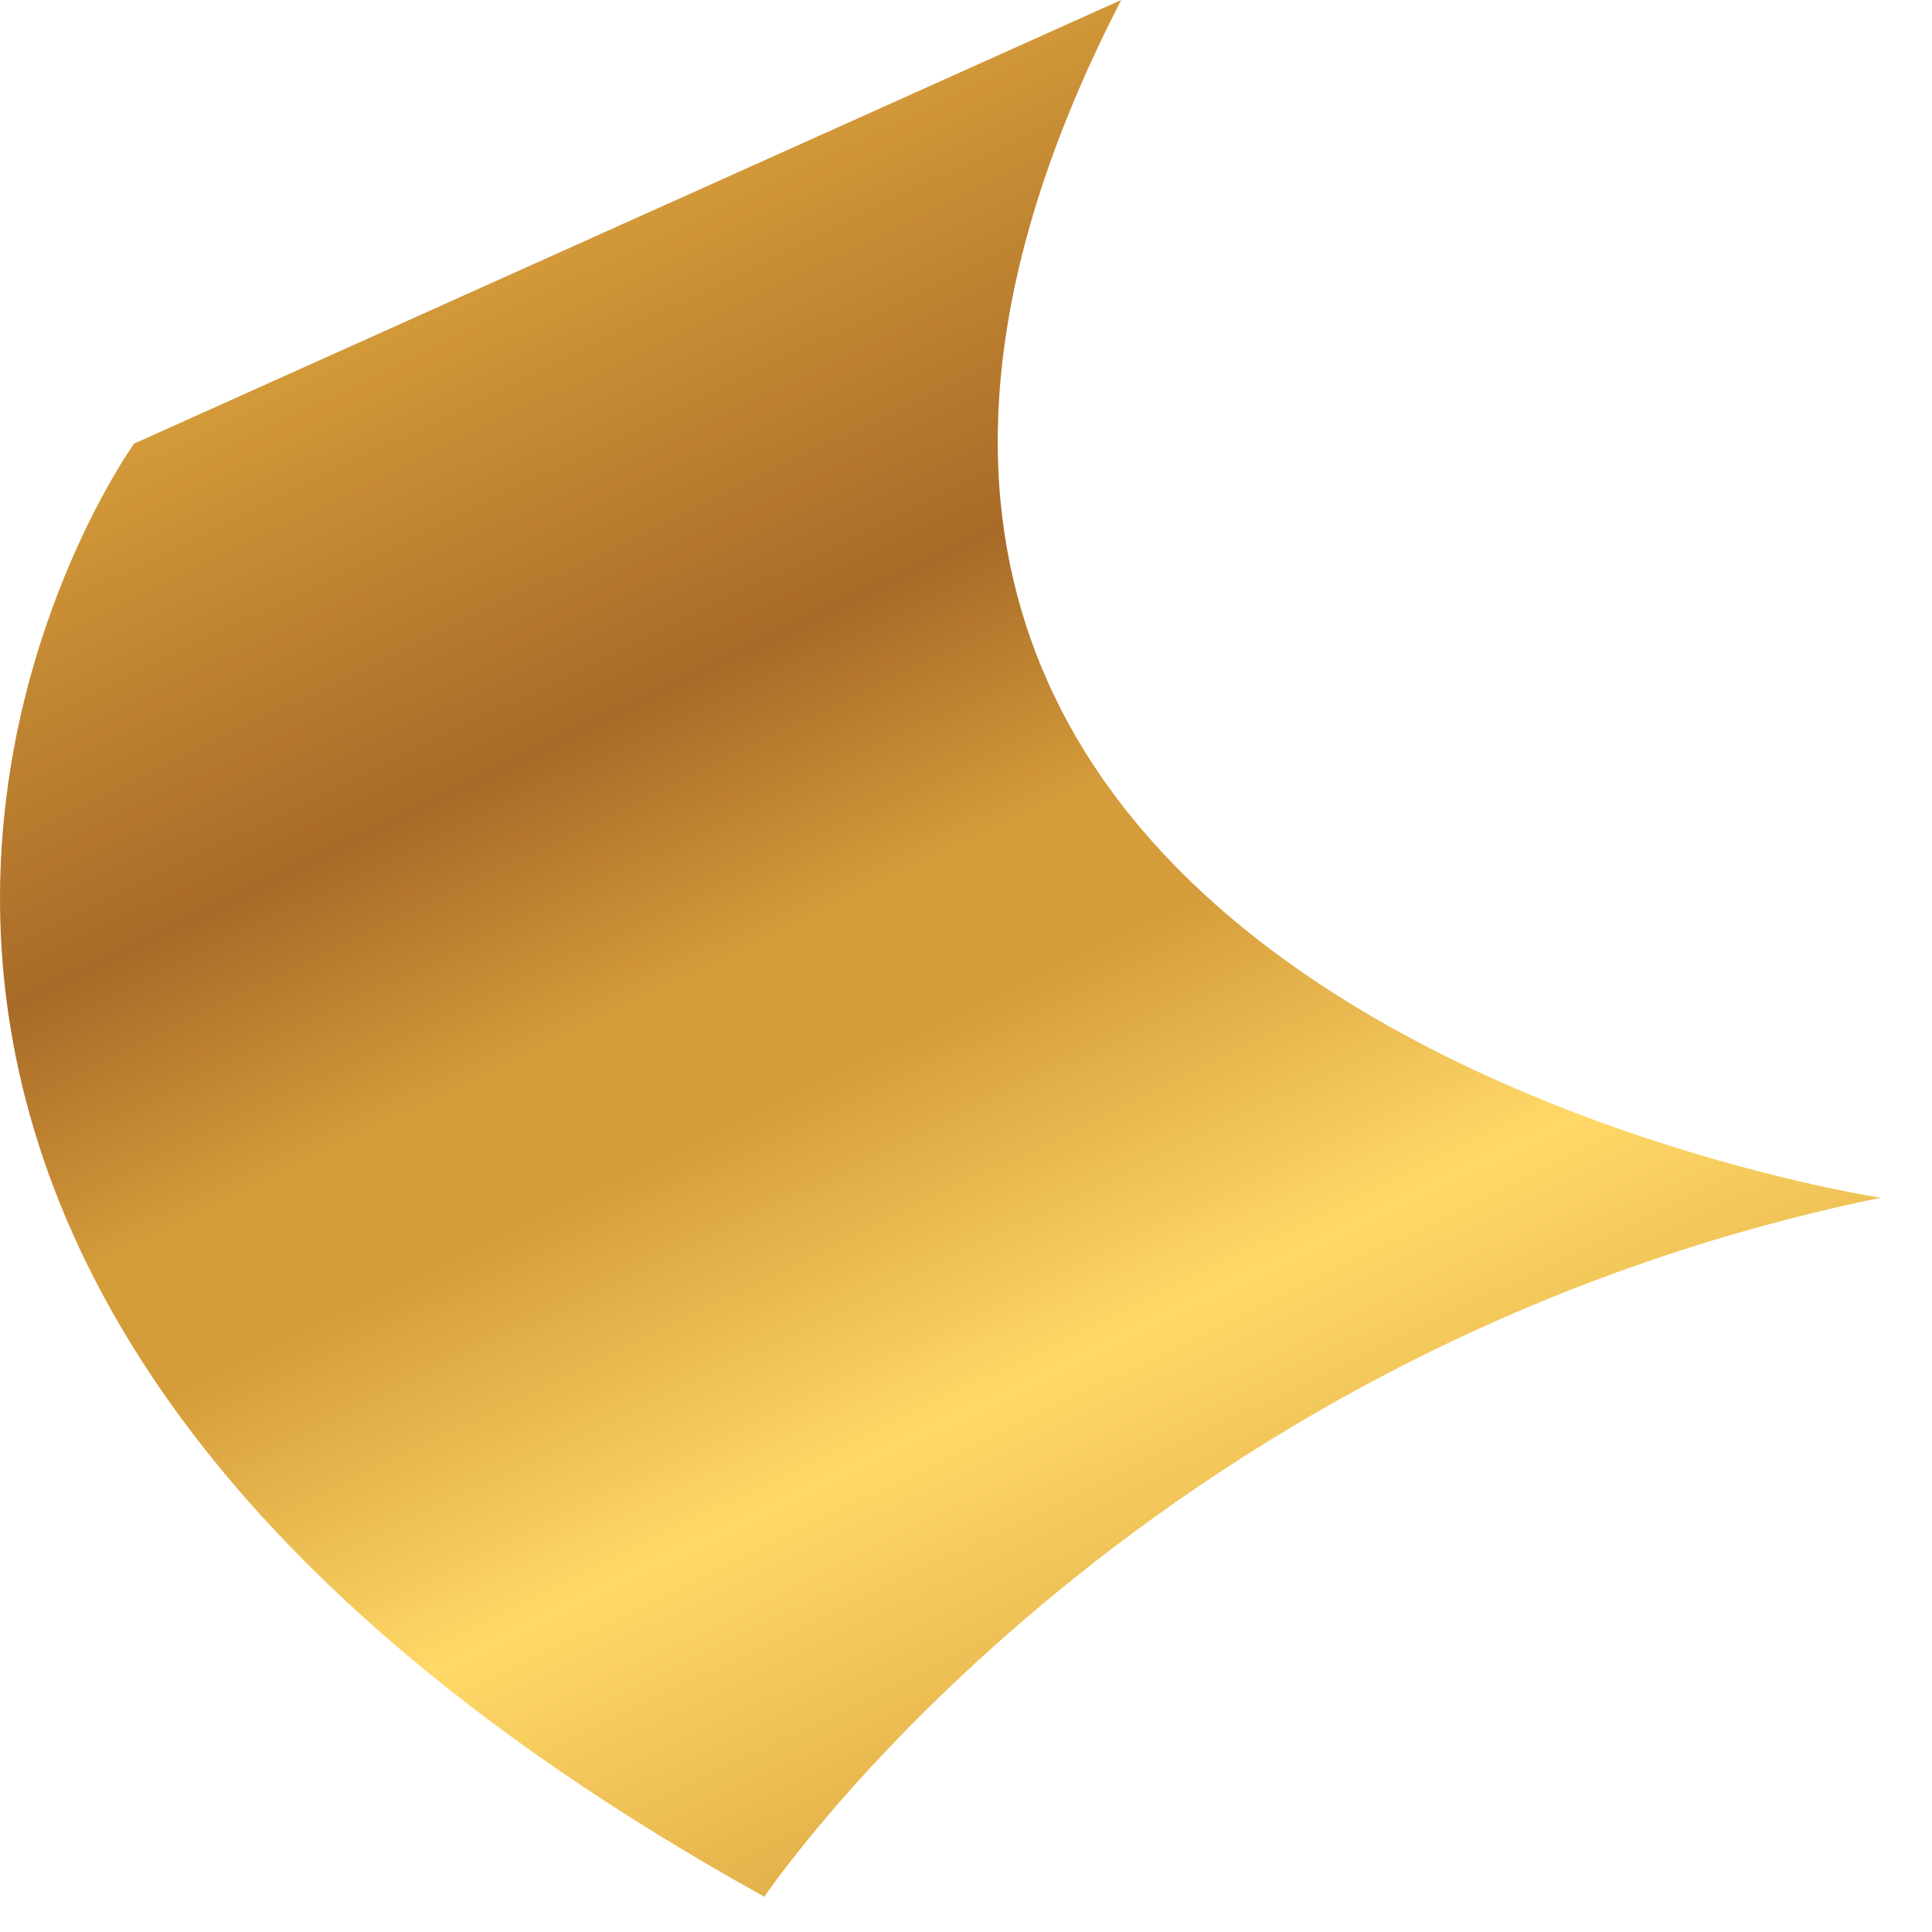
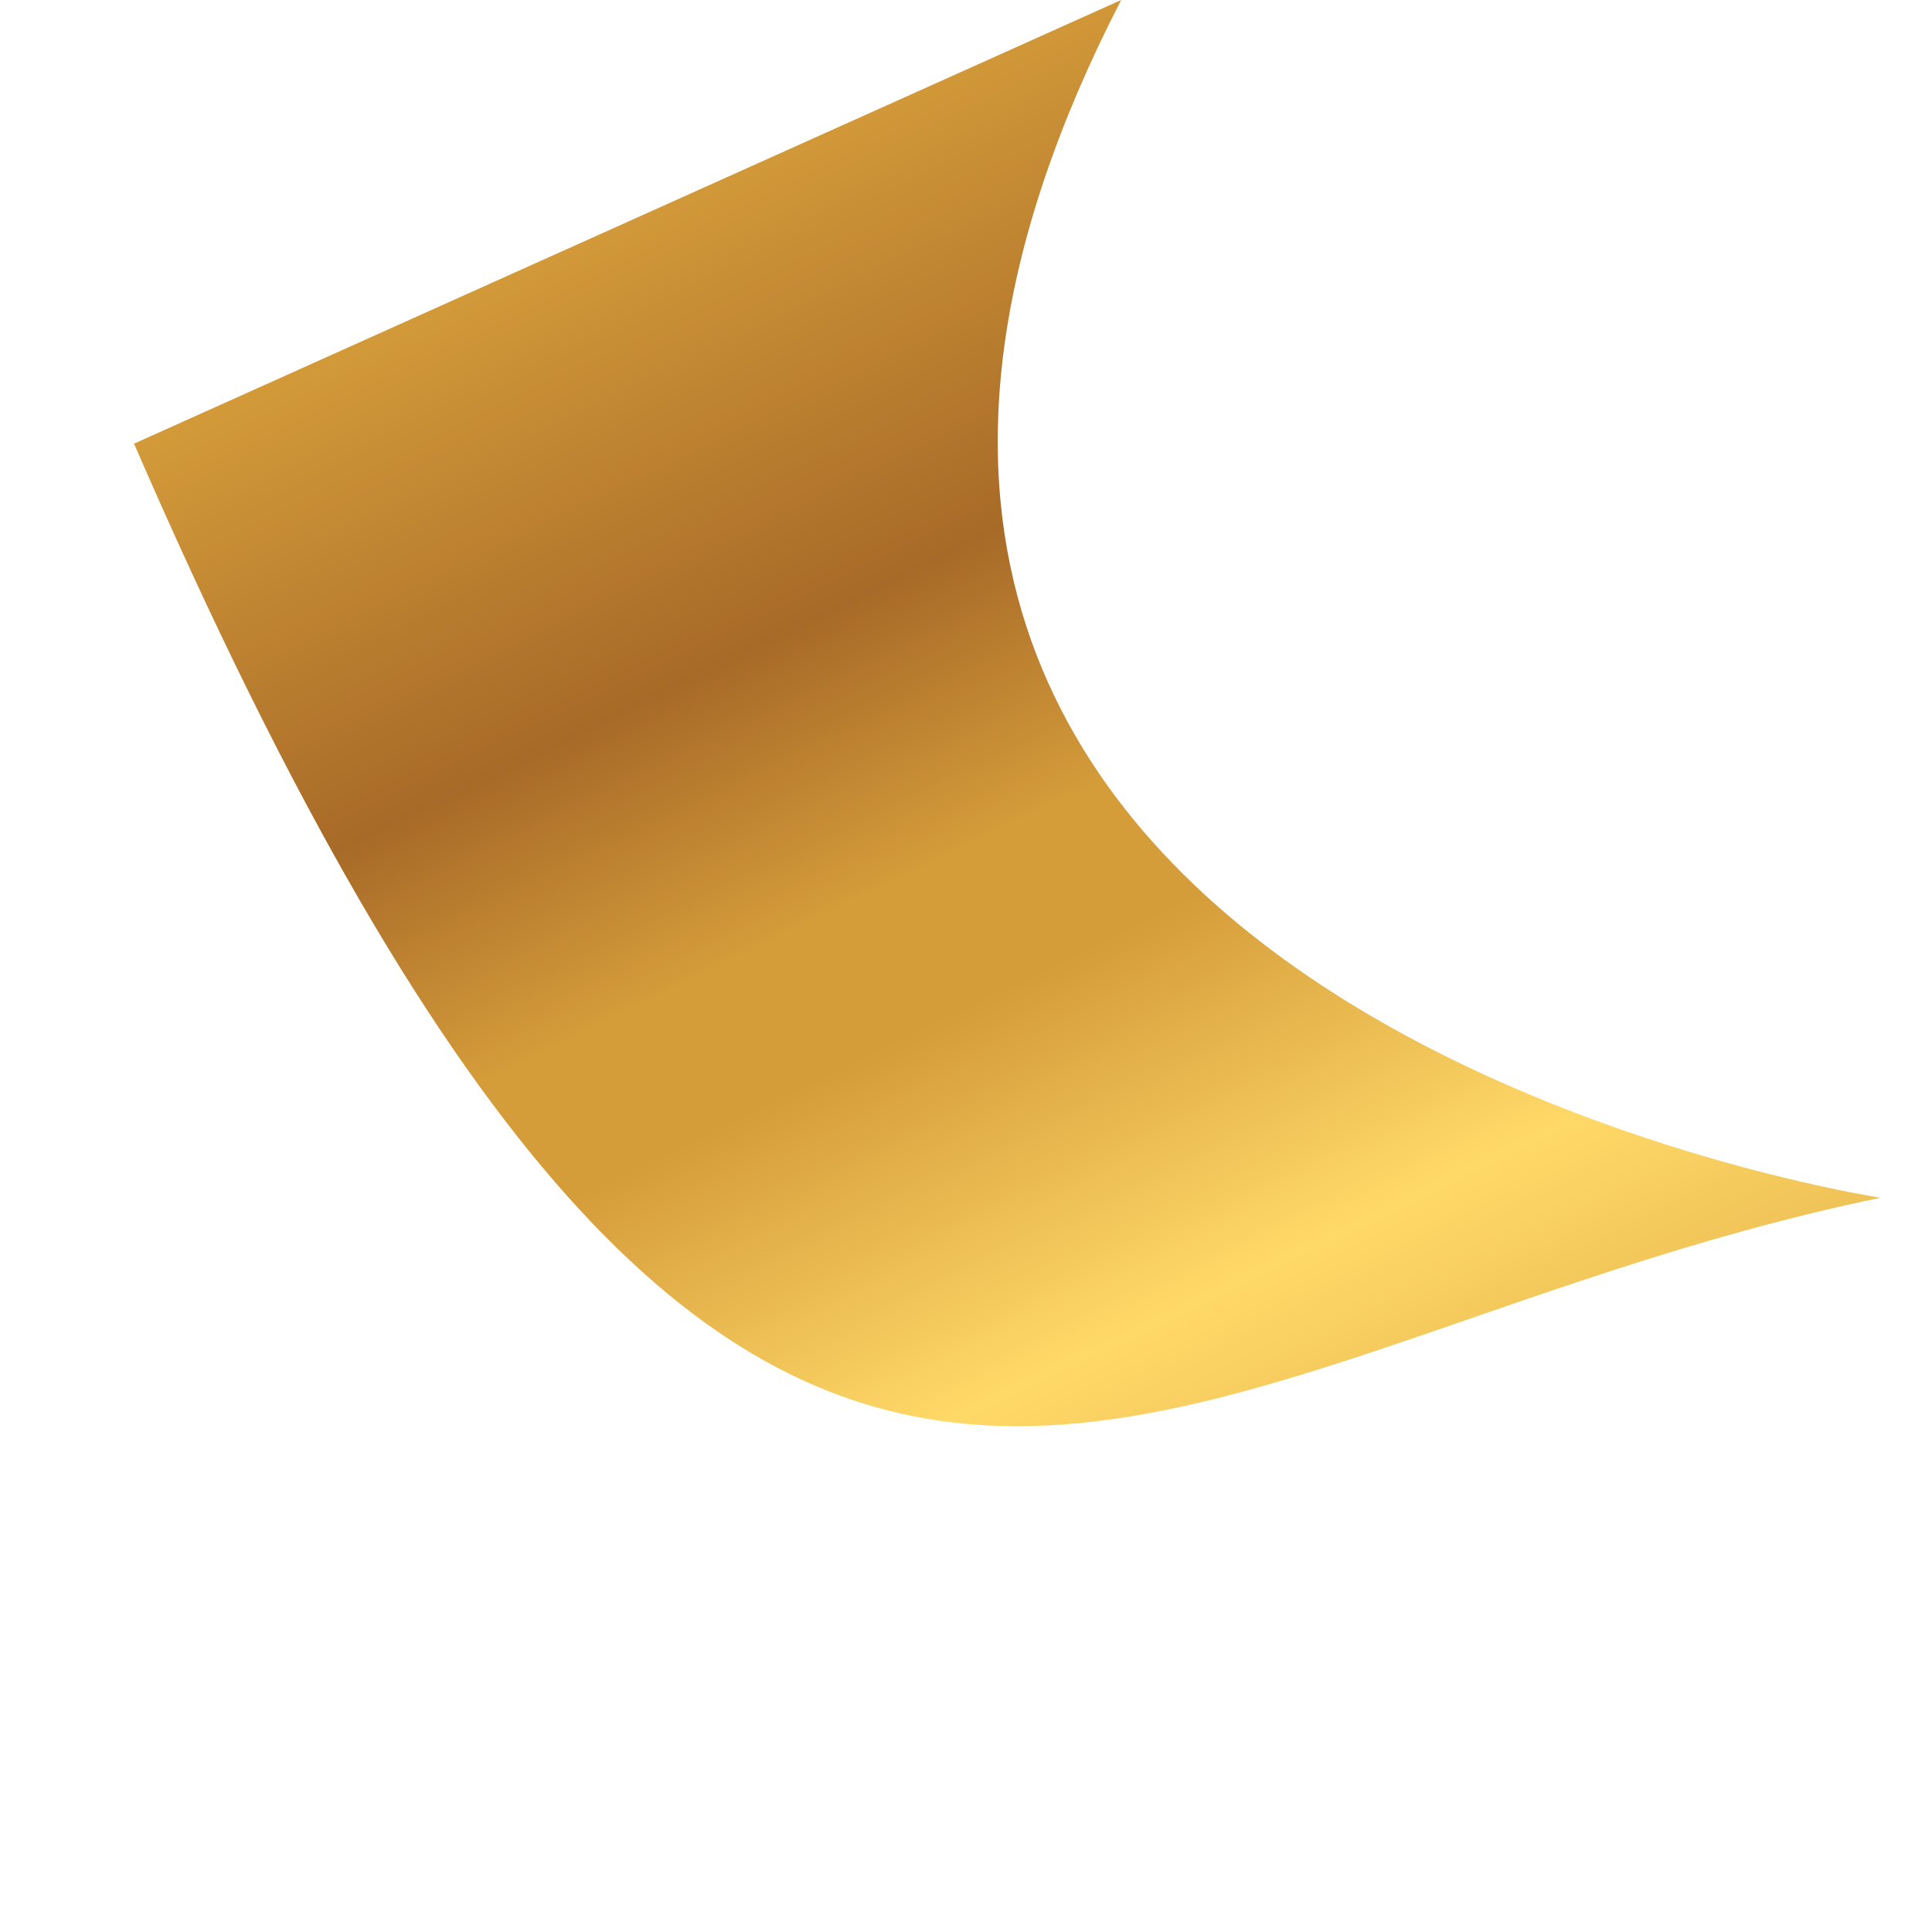
<svg xmlns="http://www.w3.org/2000/svg" width="19" height="19" viewBox="0 0 19 19" fill="none">
-   <path d="M1.318 4.363C1.318 4.363 -4.254 12.127 7.517 18.653C7.517 18.653 11.119 13.299 18.495 11.779C18.495 11.779 5.937 9.875 11.026 -9.53674e-06L1.318 4.363Z" fill="url(#paint0_linear_3_12227)" />
+   <path d="M1.318 4.363C7.517 18.653 11.119 13.299 18.495 11.779C18.495 11.779 5.937 9.875 11.026 -9.53674e-06L1.318 4.363Z" fill="url(#paint0_linear_3_12227)" />
  <defs>
    <linearGradient id="paint0_linear_3_12227" x1="12.659" y1="18.252" x2="4.959" y2="2.387" gradientUnits="userSpaceOnUse">
      <stop stop-color="#D59C3A" />
      <stop offset="0.301" stop-color="#FFD968" />
      <stop offset="0.505" stop-color="#D59C3A" />
      <stop offset="0.561" stop-color="#D59C3A" />
      <stop offset="0.584" stop-color="#D59C3A" />
      <stop offset="0.736" stop-color="#A86A28" />
      <stop offset="0.999" stop-color="#D59C3A" />
      <stop offset="1" stop-color="#D59C3A" />
    </linearGradient>
  </defs>
</svg>